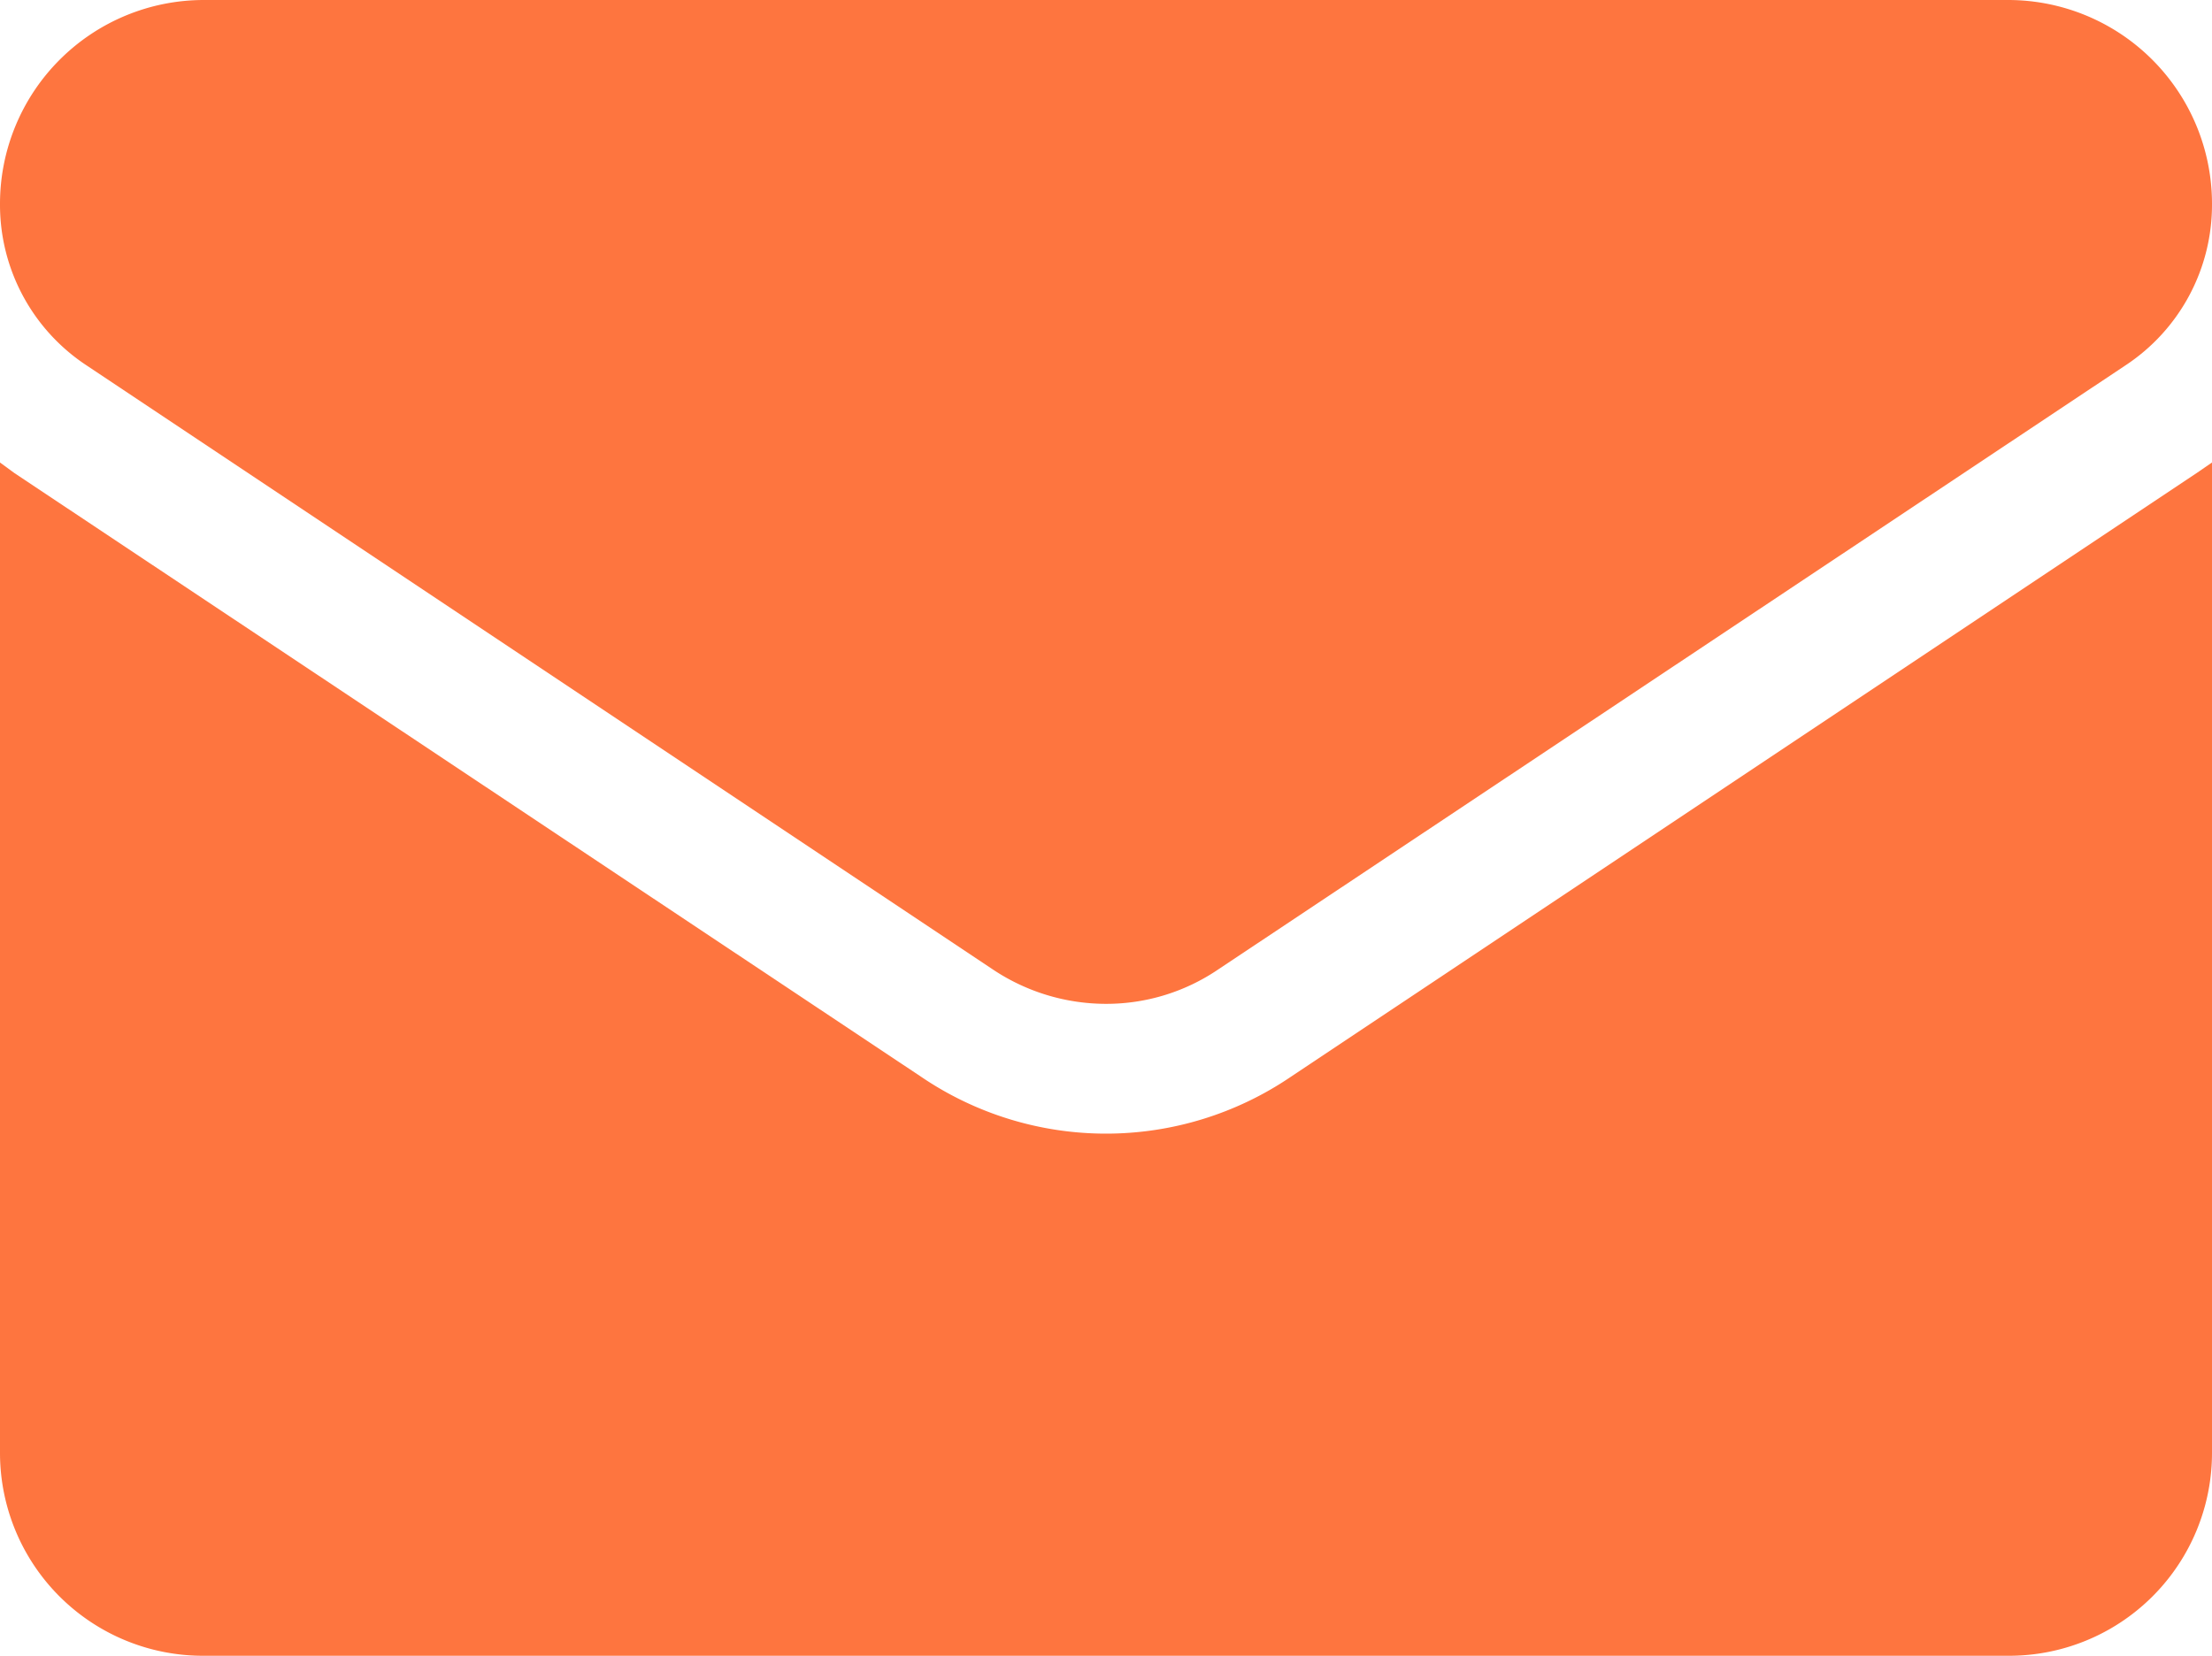
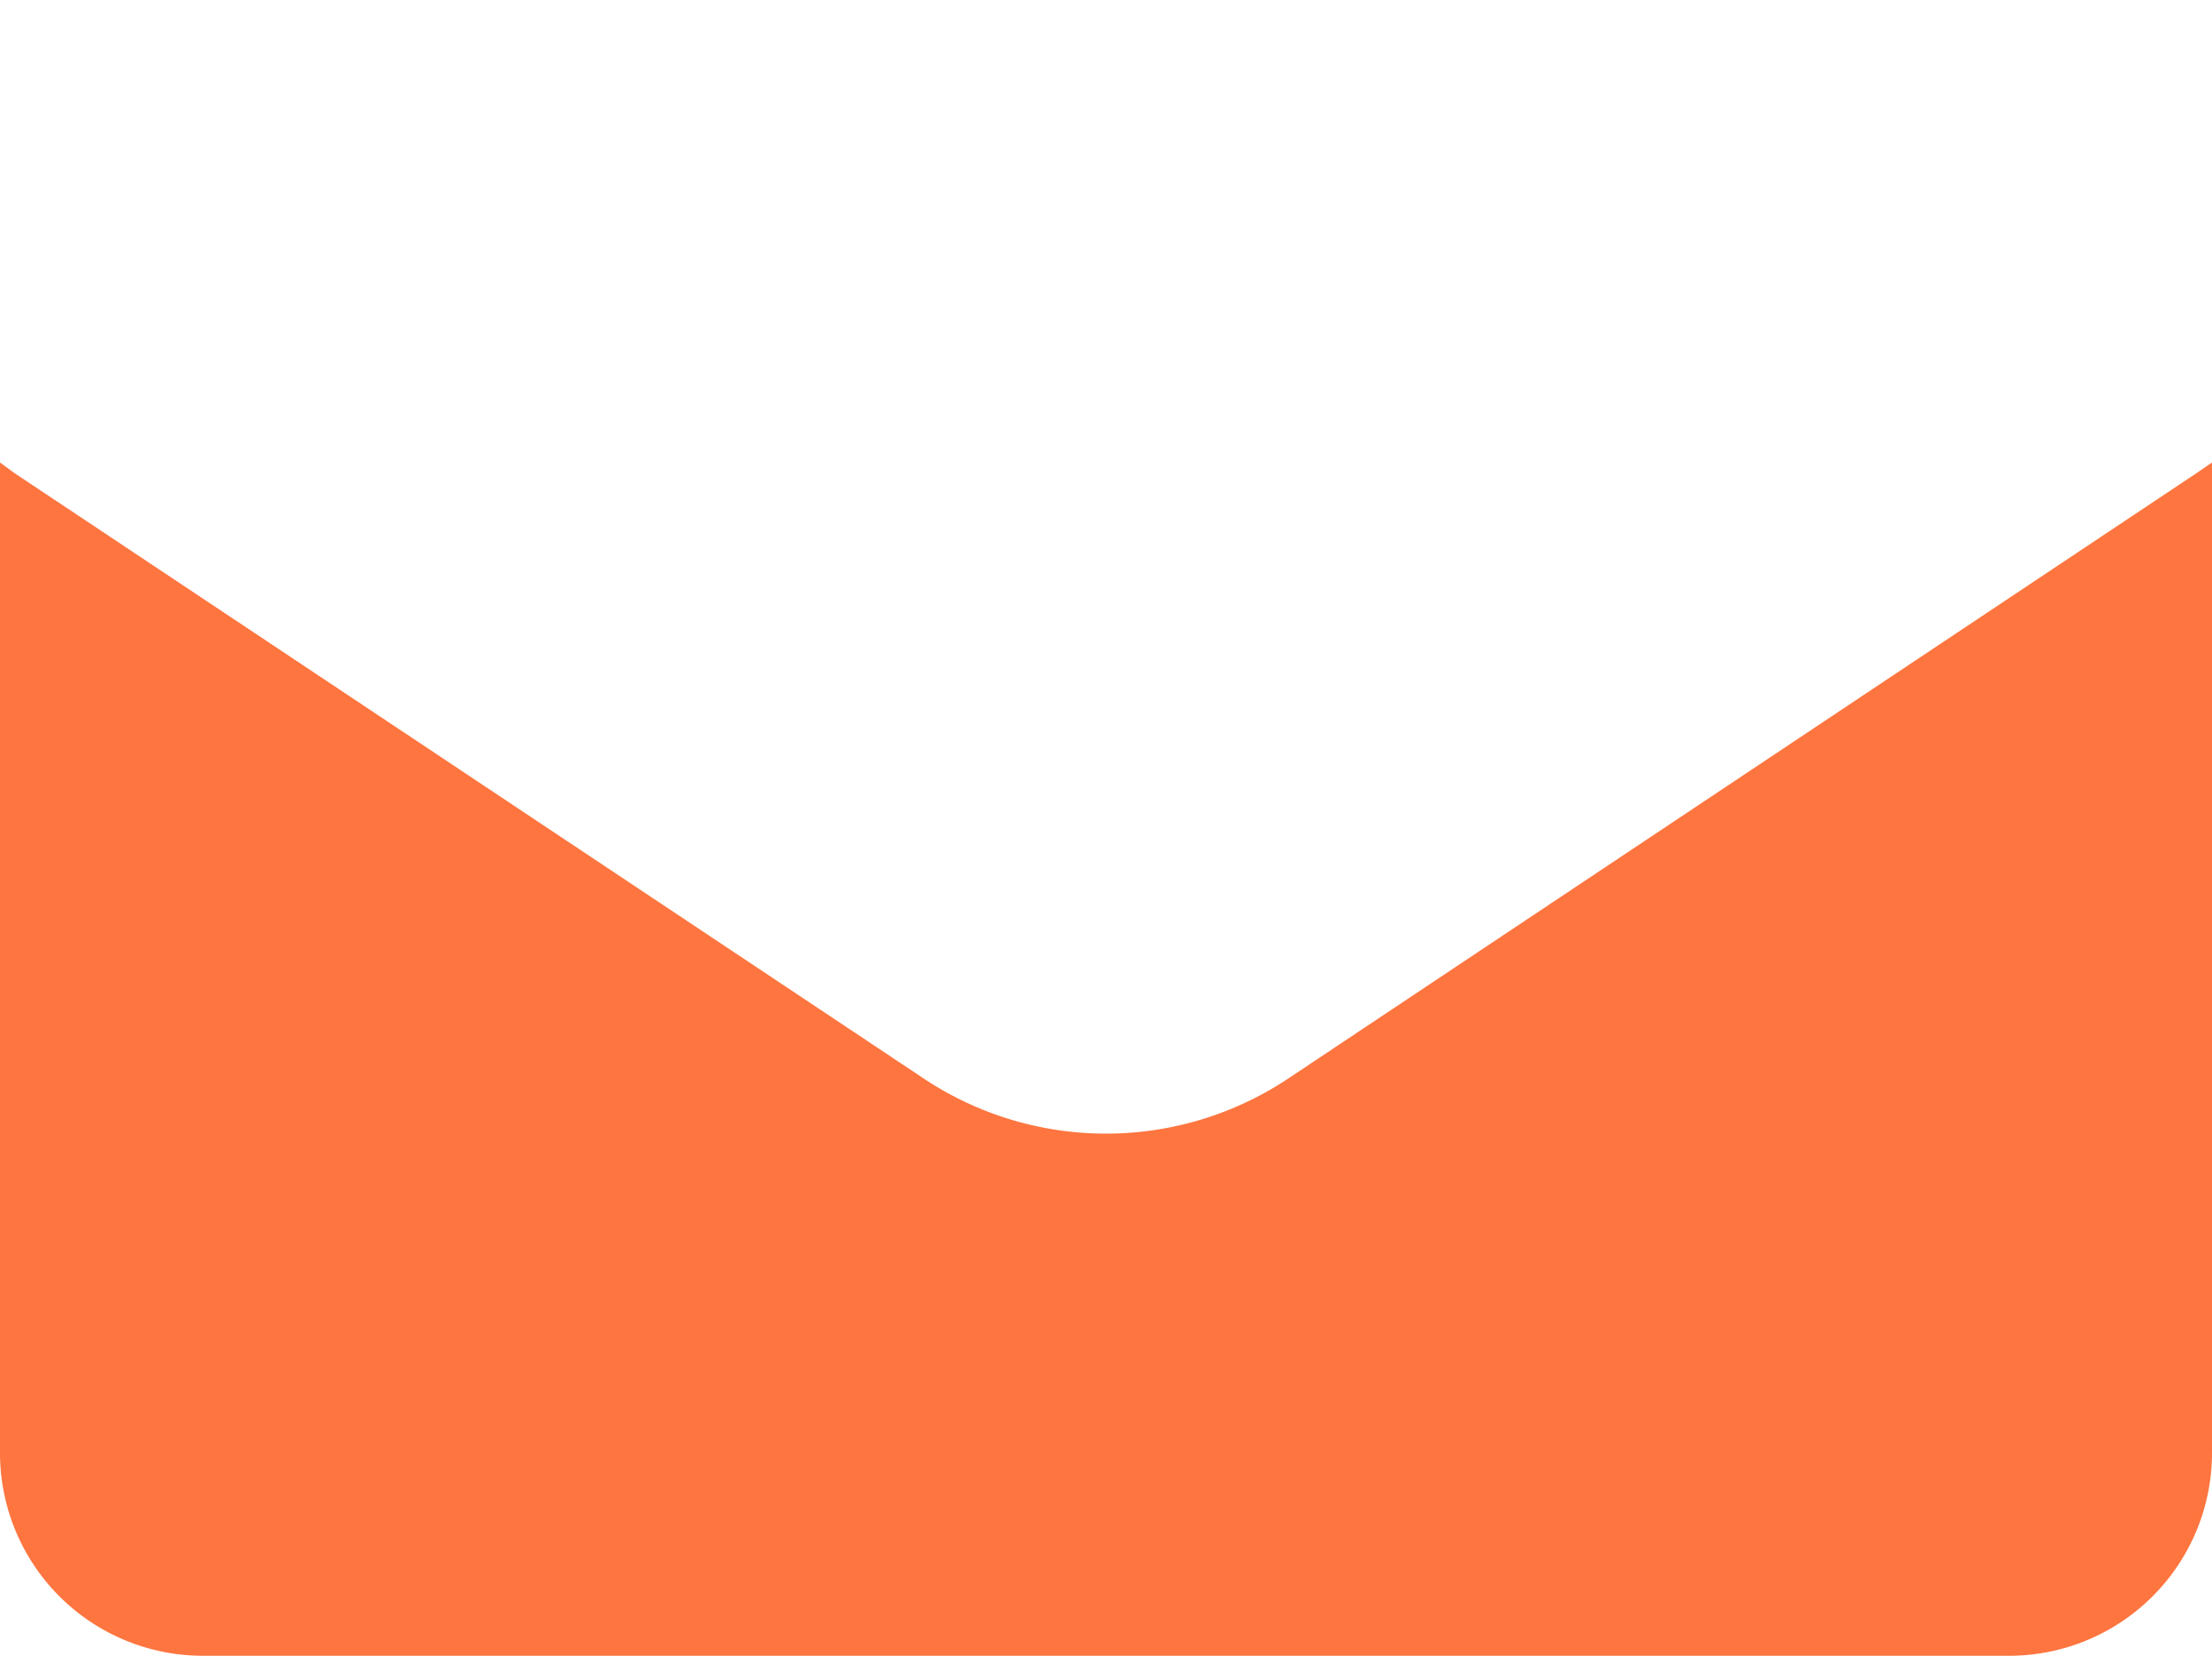
<svg xmlns="http://www.w3.org/2000/svg" id="Layer_1" data-name="Layer 1" viewBox="0 0 23 17.22">
  <defs>
    <style>.cls-1{fill:#fe753f;}.cls-2{fill:#fe753f;}</style>
  </defs>
  <path class="cls-1" d="M13.42,11.2a3.42,3.42,0,0,1-3.84,0L.15,4.92,0,4.81v10.3a2.11,2.11,0,0,0,2.12,2.11H20.88A2.11,2.11,0,0,0,23,15.11V4.81l-.16.11Z" />
-   <path class="cls-2" d="M.9,3.8l9.42,6.28a2.12,2.12,0,0,0,1.18.36,2.07,2.07,0,0,0,1.17-.36L22.1,3.8A2,2,0,0,0,23,2.12,2.12,2.12,0,0,0,20.88,0H2.12A2.12,2.12,0,0,0,0,2.12,2,2,0,0,0,.9,3.8Z" />
</svg>